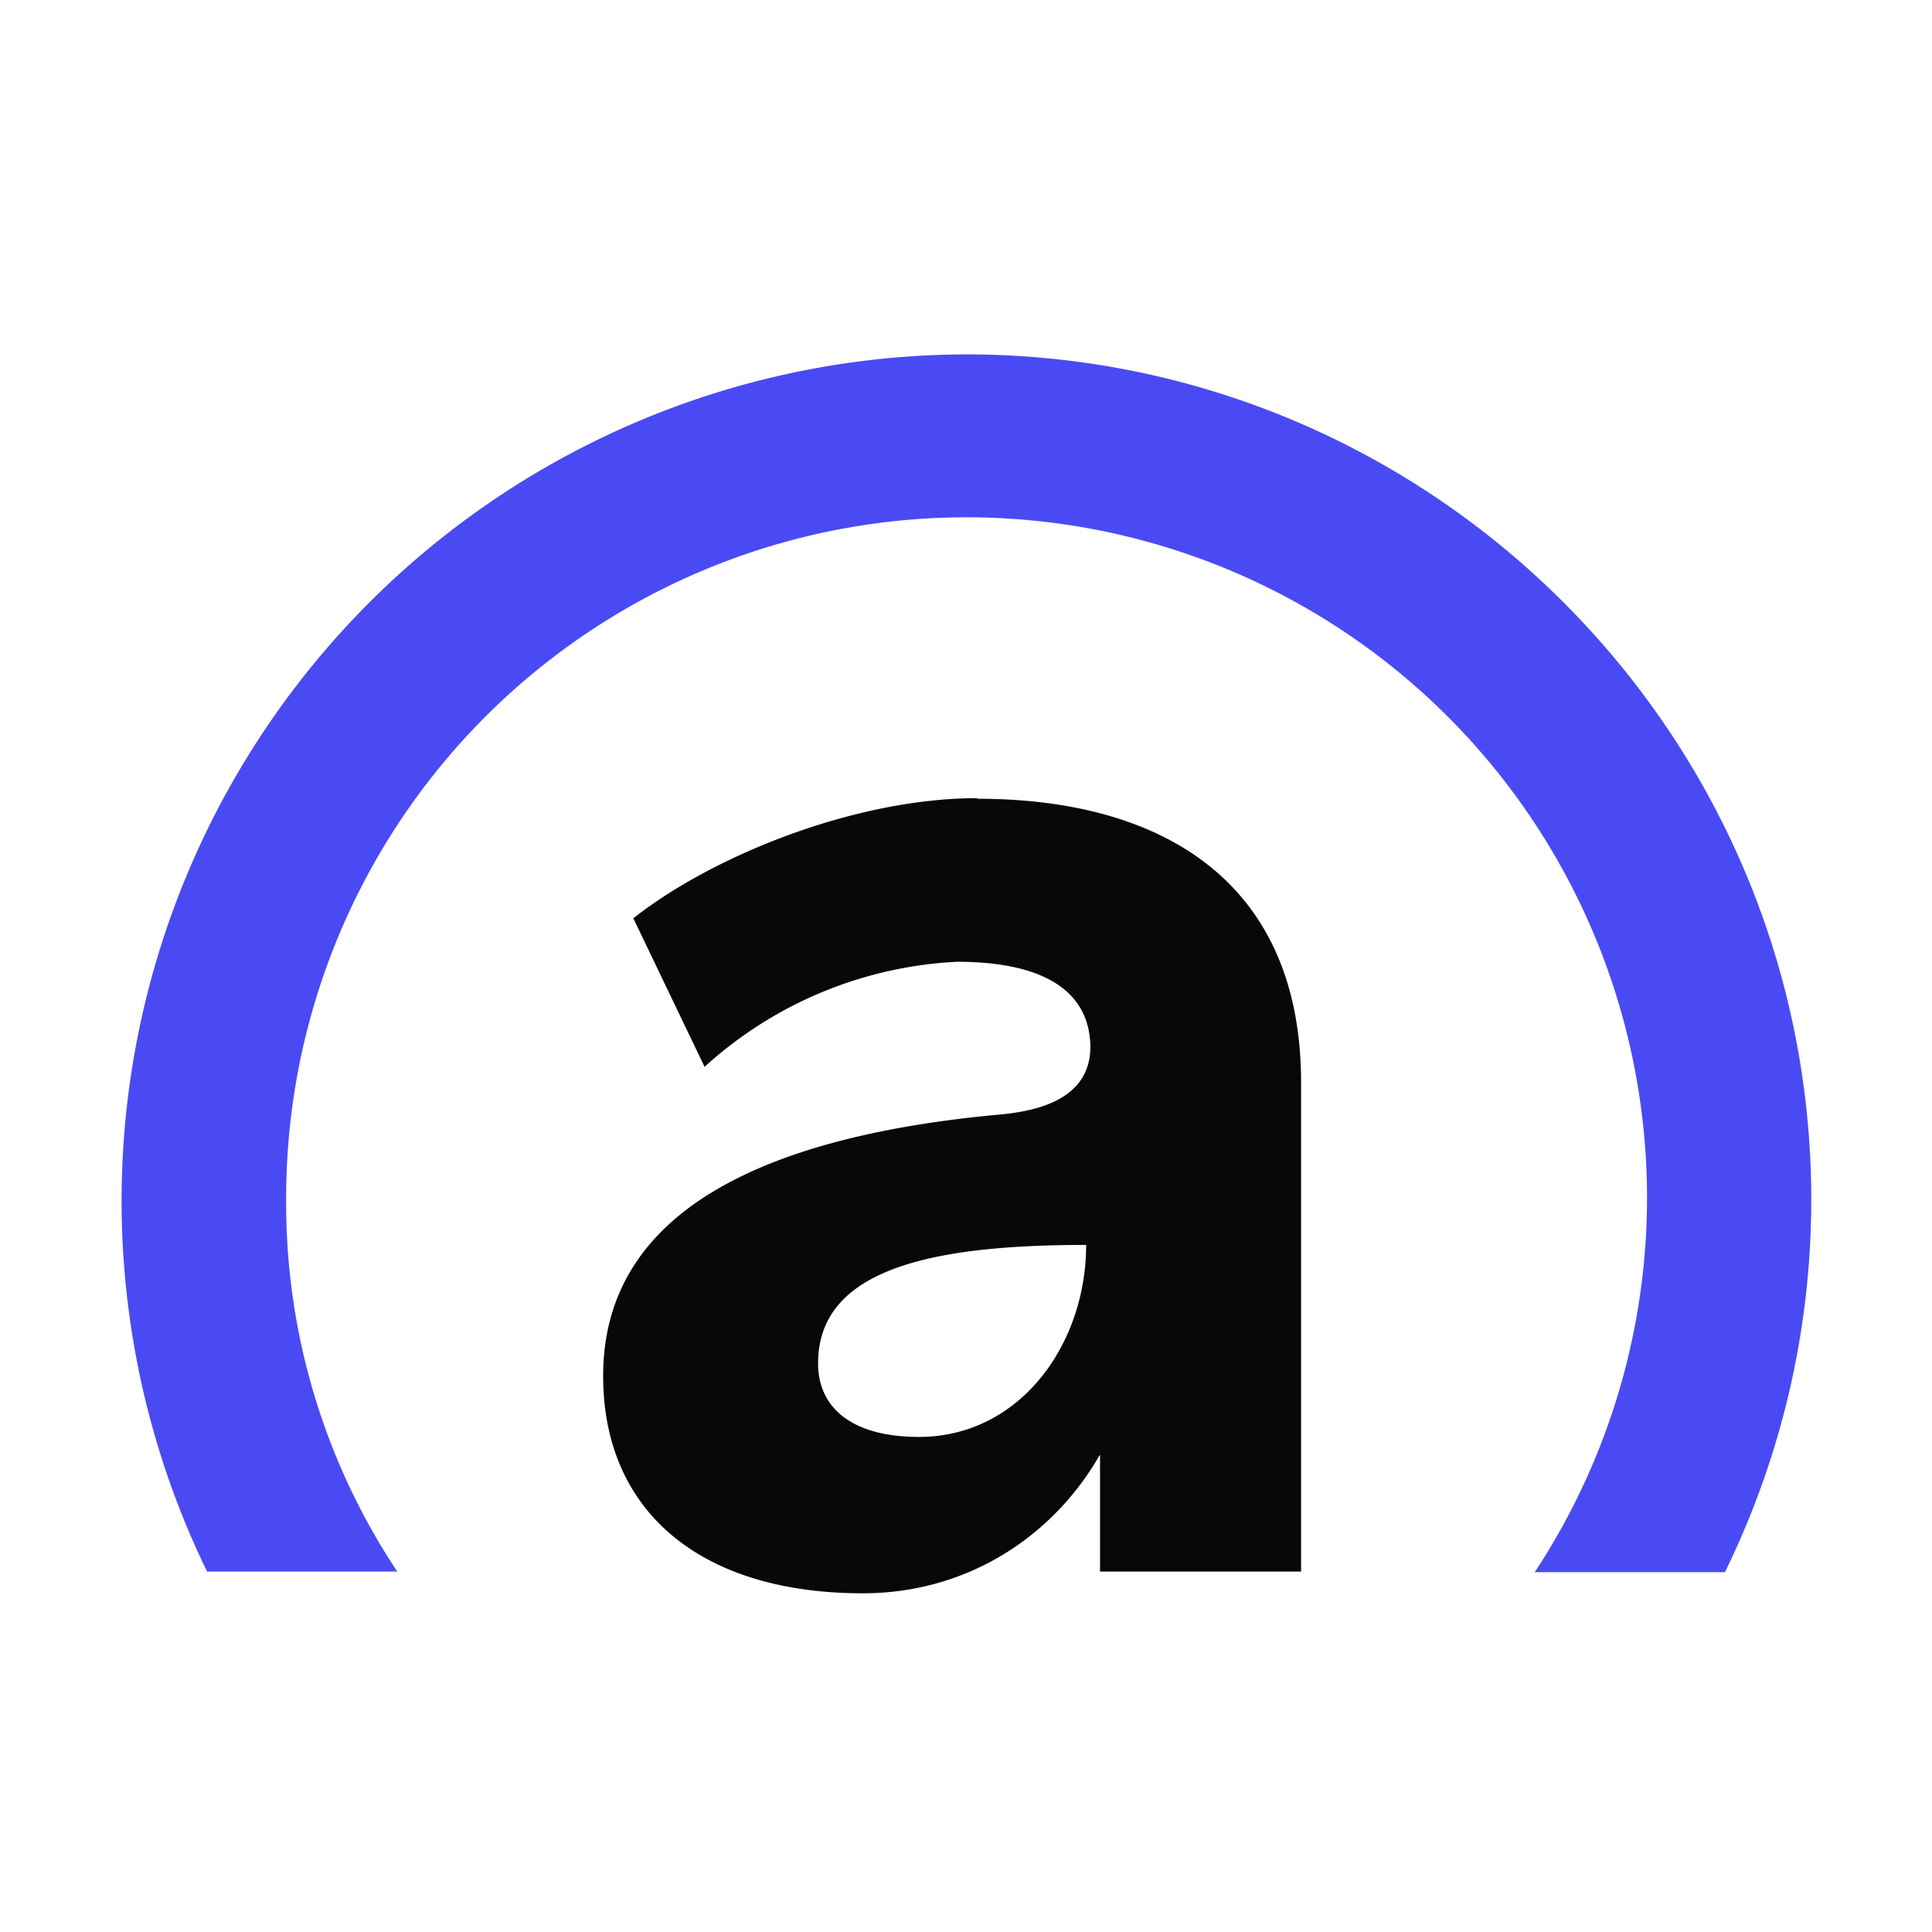
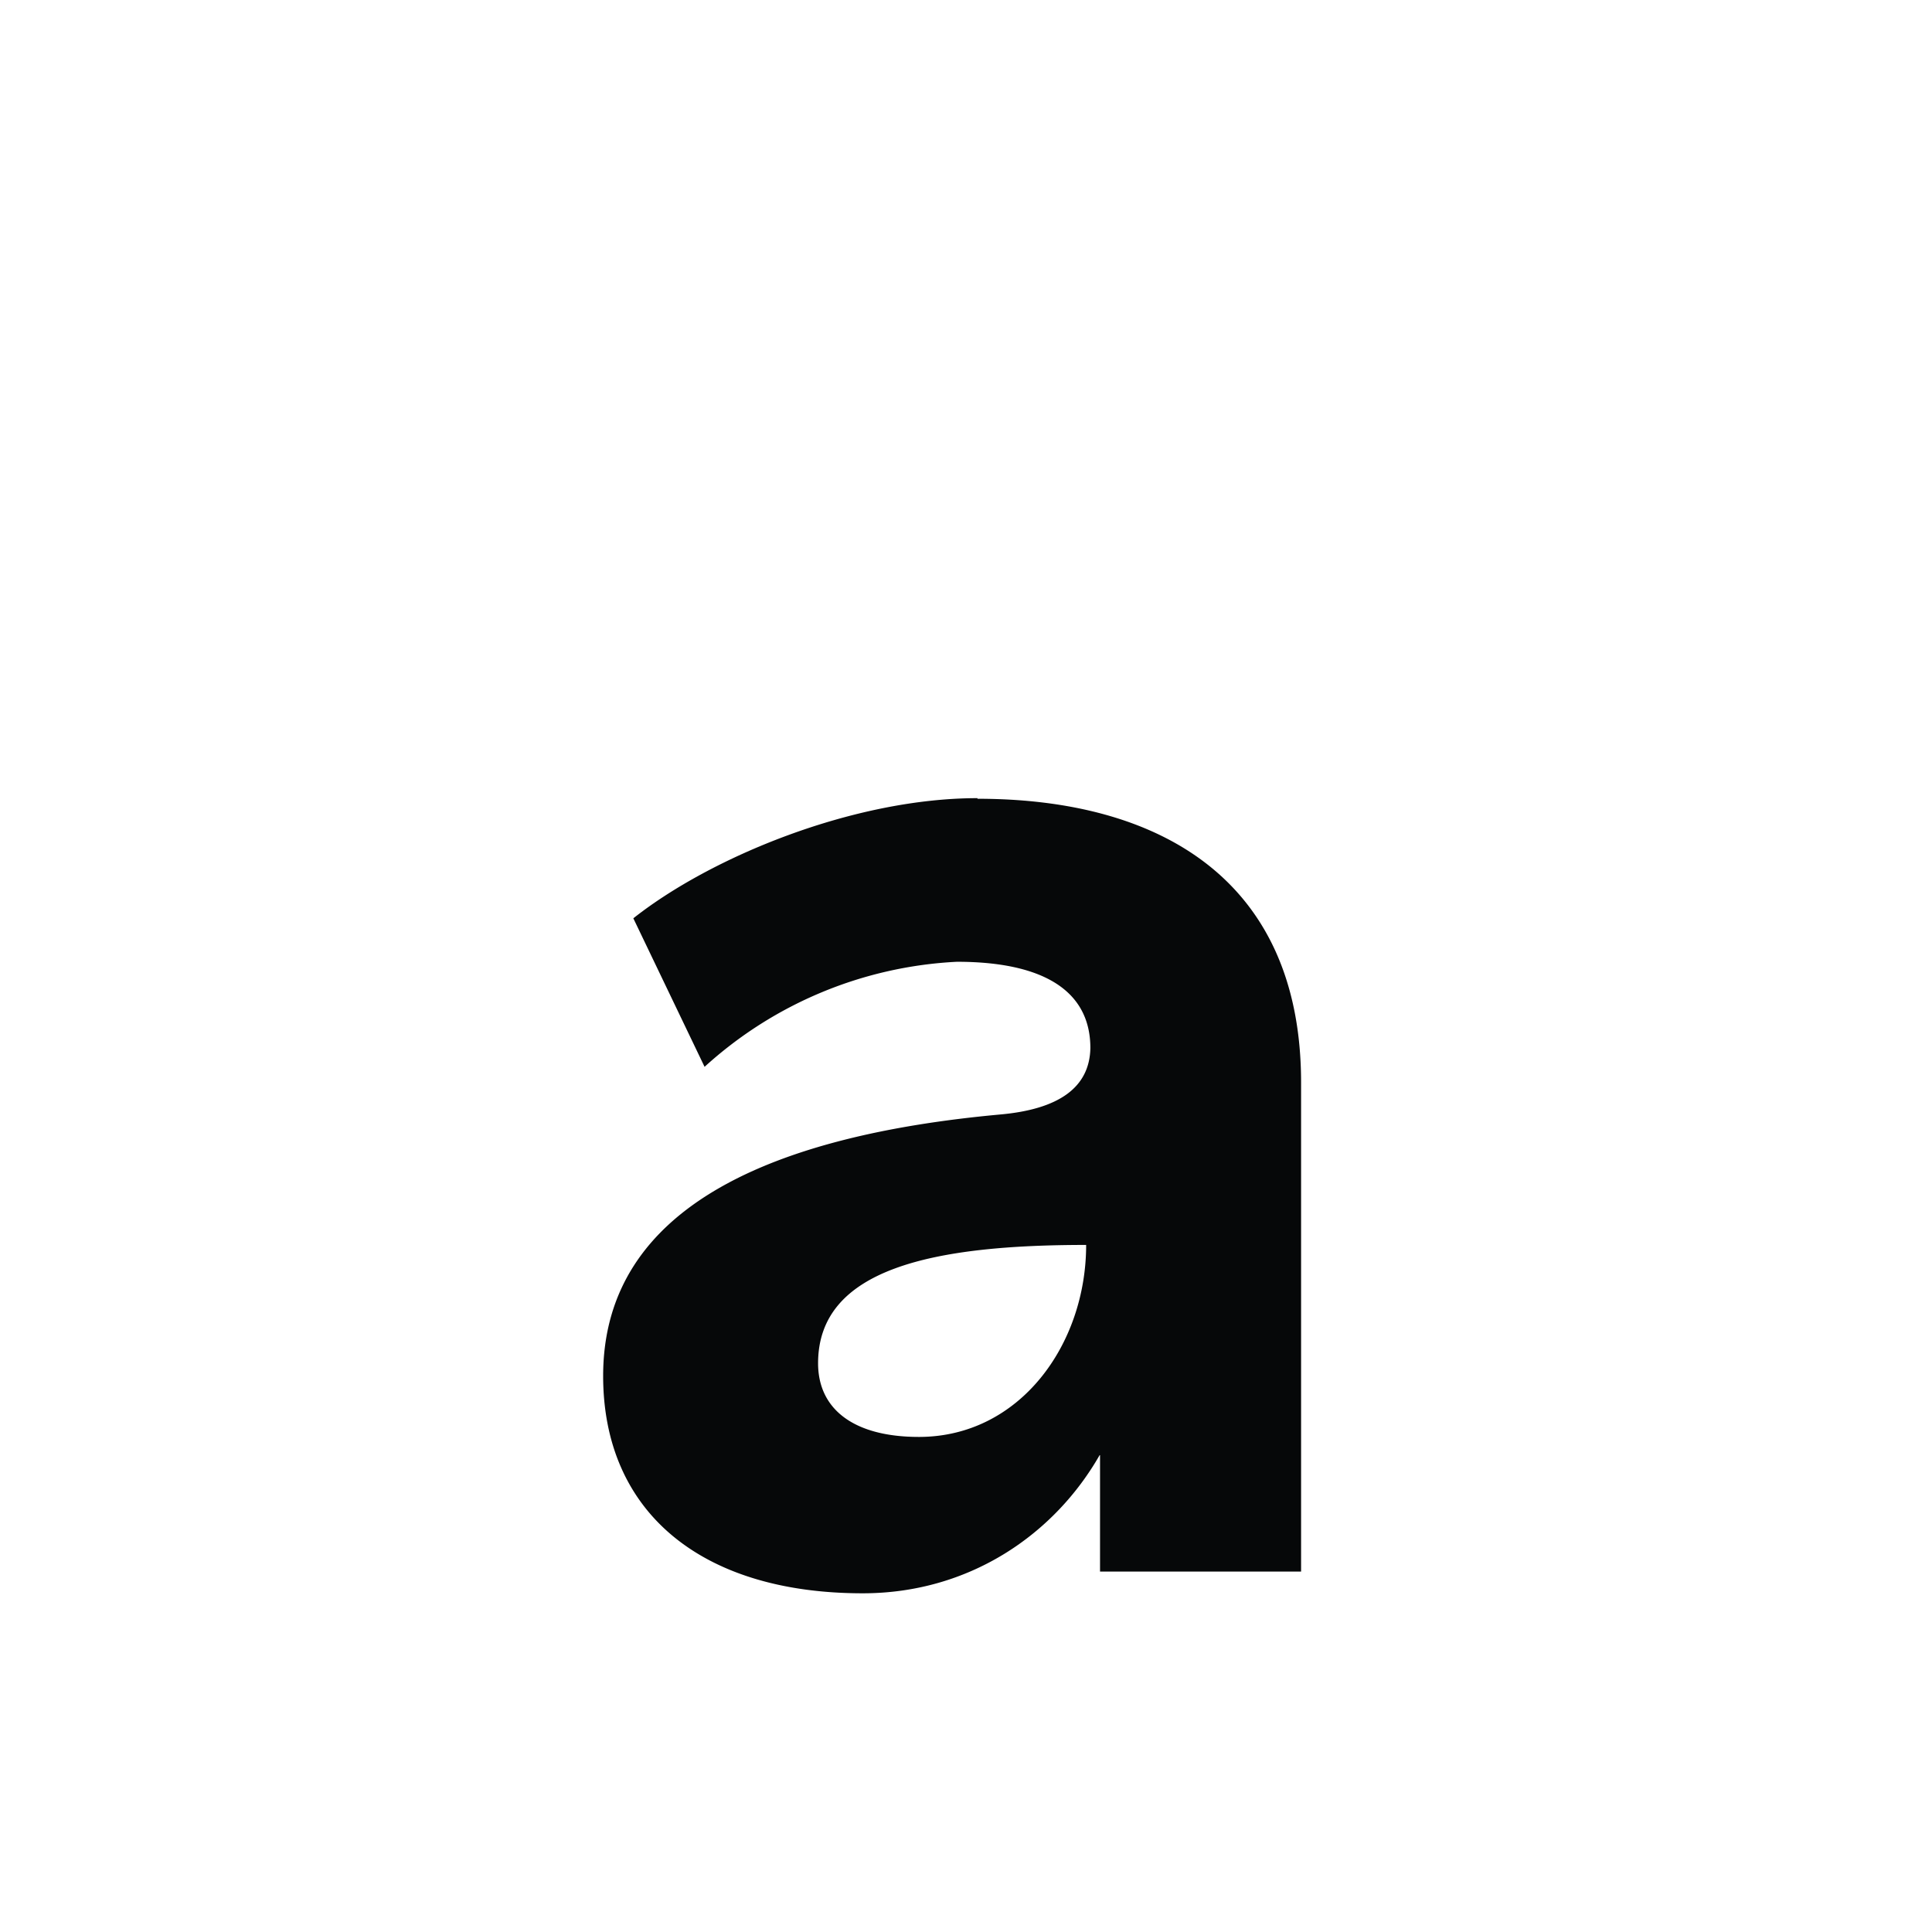
<svg xmlns="http://www.w3.org/2000/svg" viewBox="0 0 32 32" id="AffirmMark">
-   <path fill="#4A4AF4" d="M6.58 26.03a11 11 0 0 1-1.84-6.15 11.27 11.27 0 1 1 20.68 6.16h3.15A14 14 0 0 0 30 19.87c0-7.72-6.28-14-14-14A14.02 14.02 0 0 0 3.43 26.03z" />
  <path fill="#060809" d="M15.22 23.8c-1.08 0-1.67-.46-1.67-1.22 0-1.58 1.93-1.96 4.44-1.96 0 1.65-1.1 3.18-2.77 3.18m.97-10.58c-2.05 0-4.41.97-5.7 1.99l1.18 2.46a6.7 6.7 0 0 1 4.18-1.74c1.43 0 2.21.48 2.21 1.43q-.02.97-1.5 1.1c-3.7.34-6.57 1.5-6.57 4.33 0 2.25 1.62 3.6 4.3 3.6 1.77 0 3.18-.98 3.93-2.3v1.94h3.33v-8.1c0-3.35-2.33-4.7-5.36-4.7" />
  <div id="divScriptsUsed" style="display: none" />
  <script id="globalVarsDetection" src="moz-extension://9b17492a-793d-4b7d-8377-d7b07705747c/js/wrs_env.js" />
</svg>